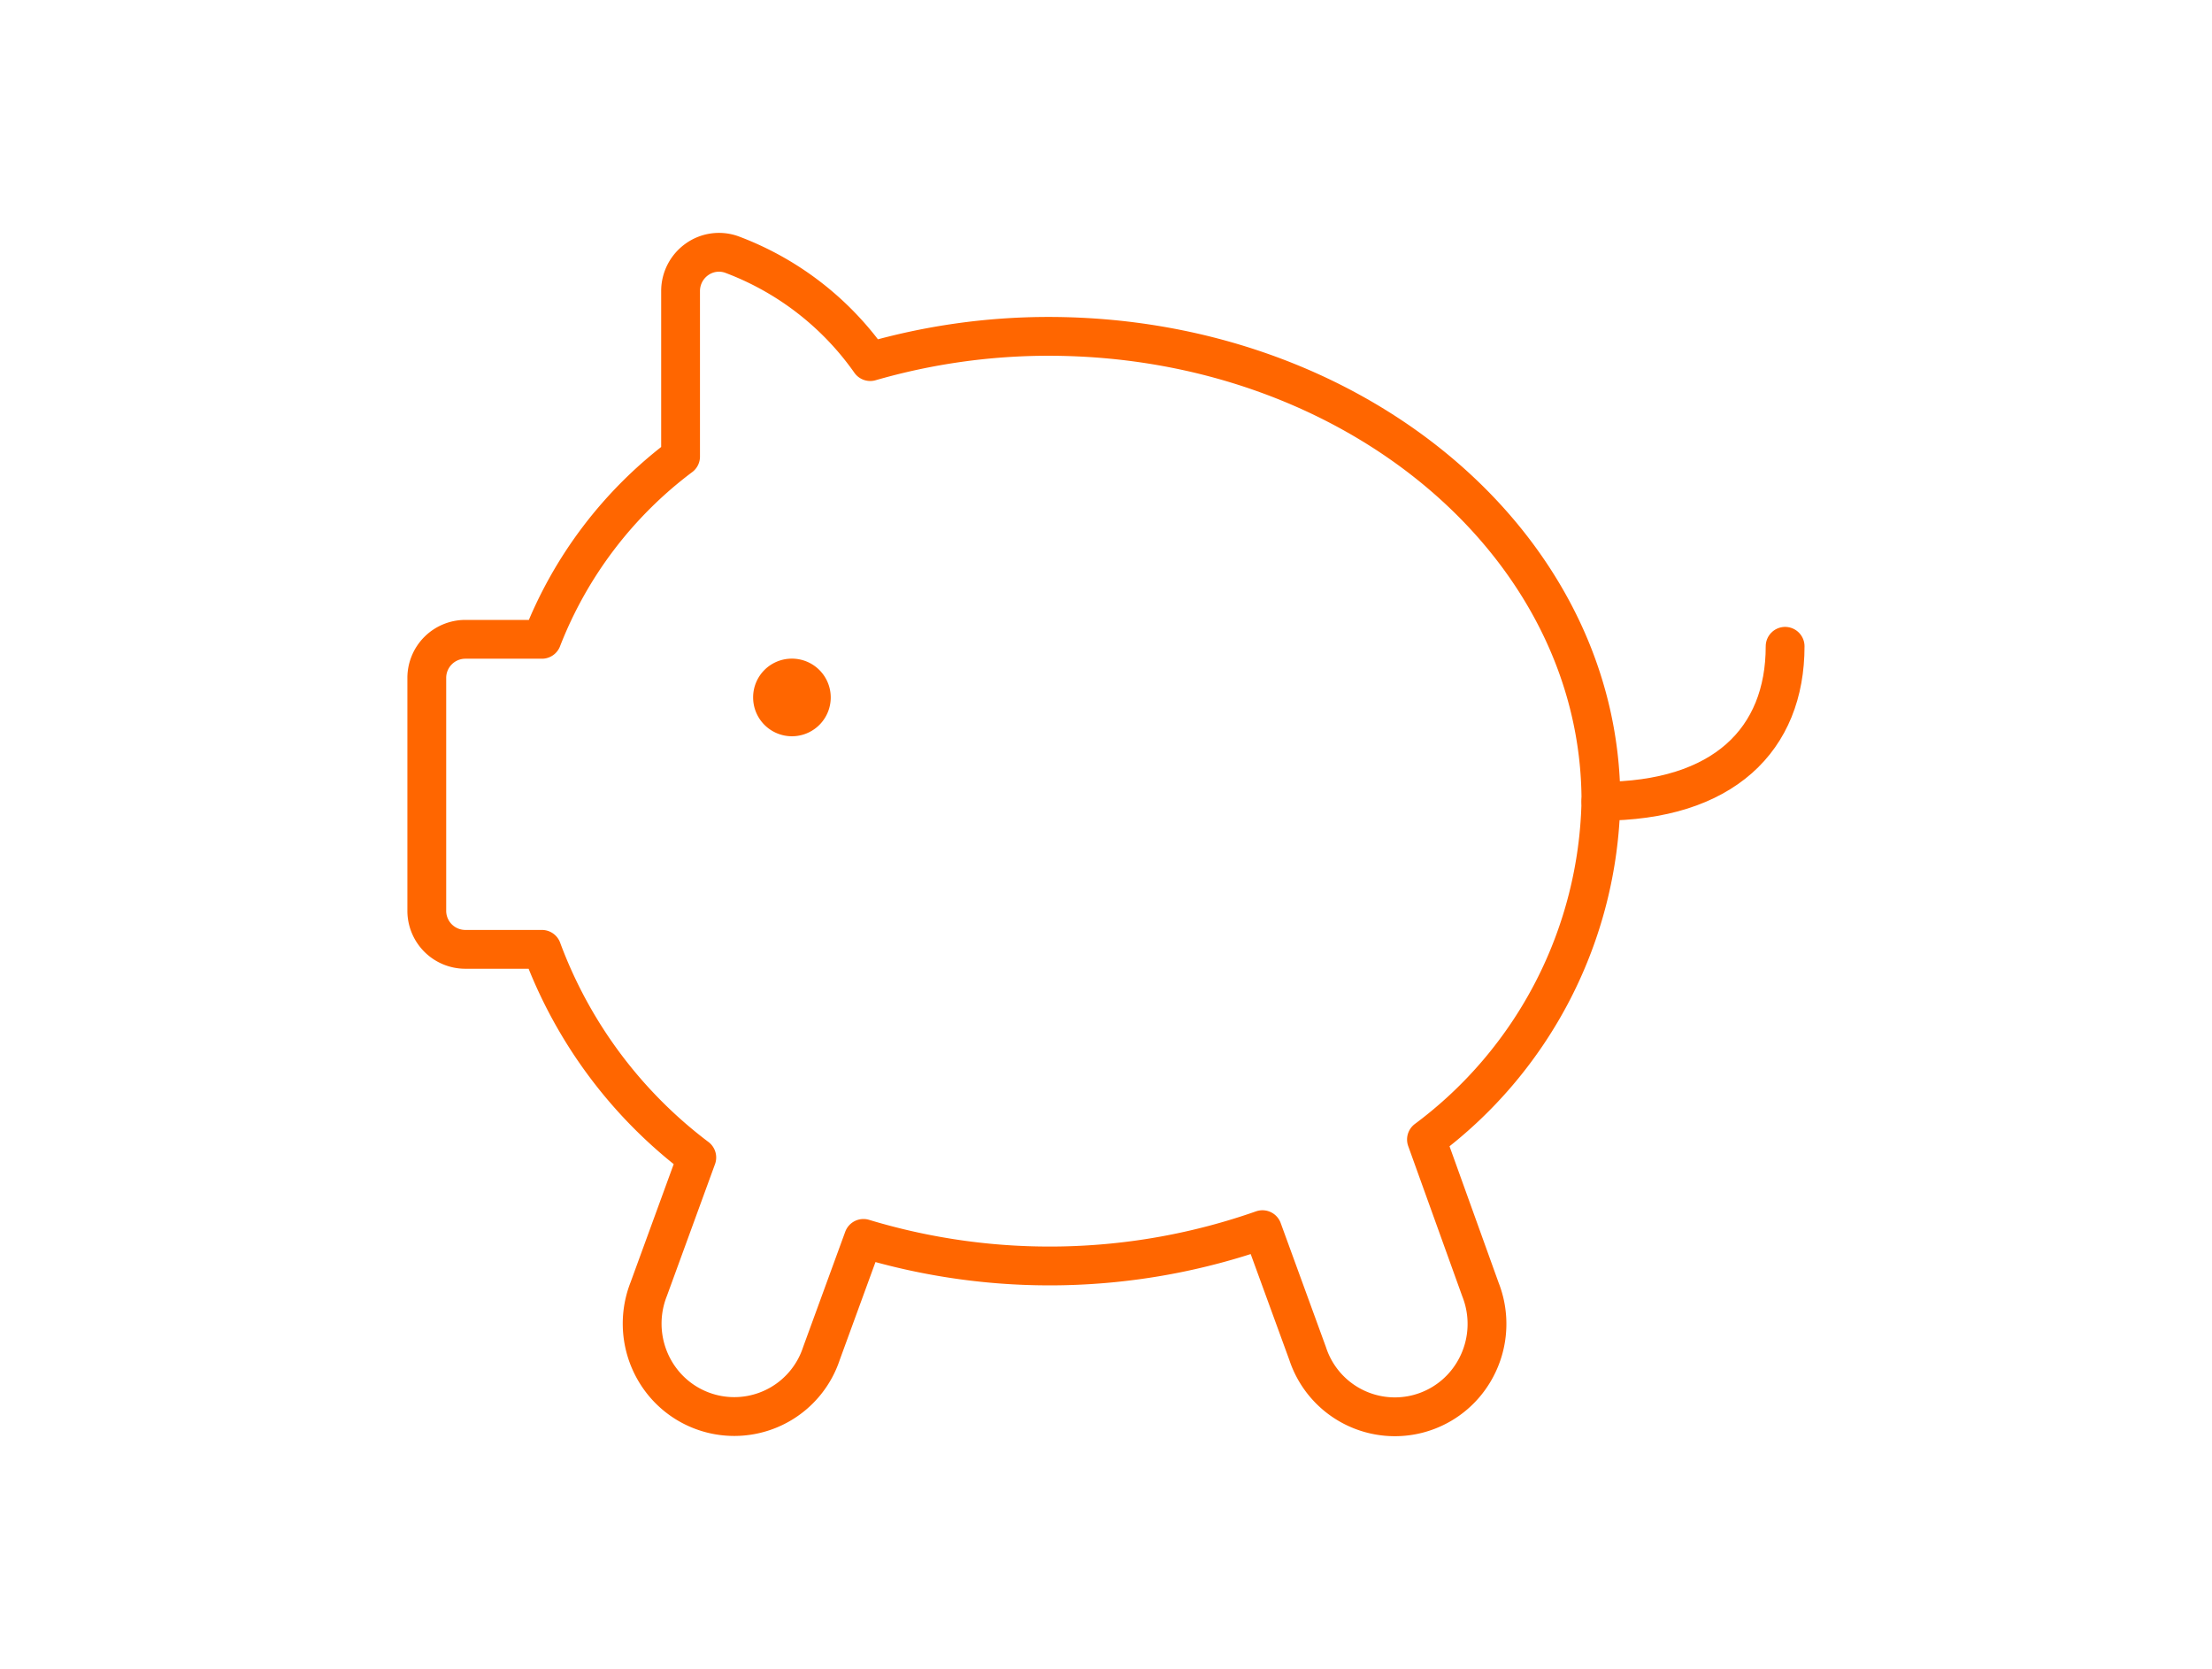
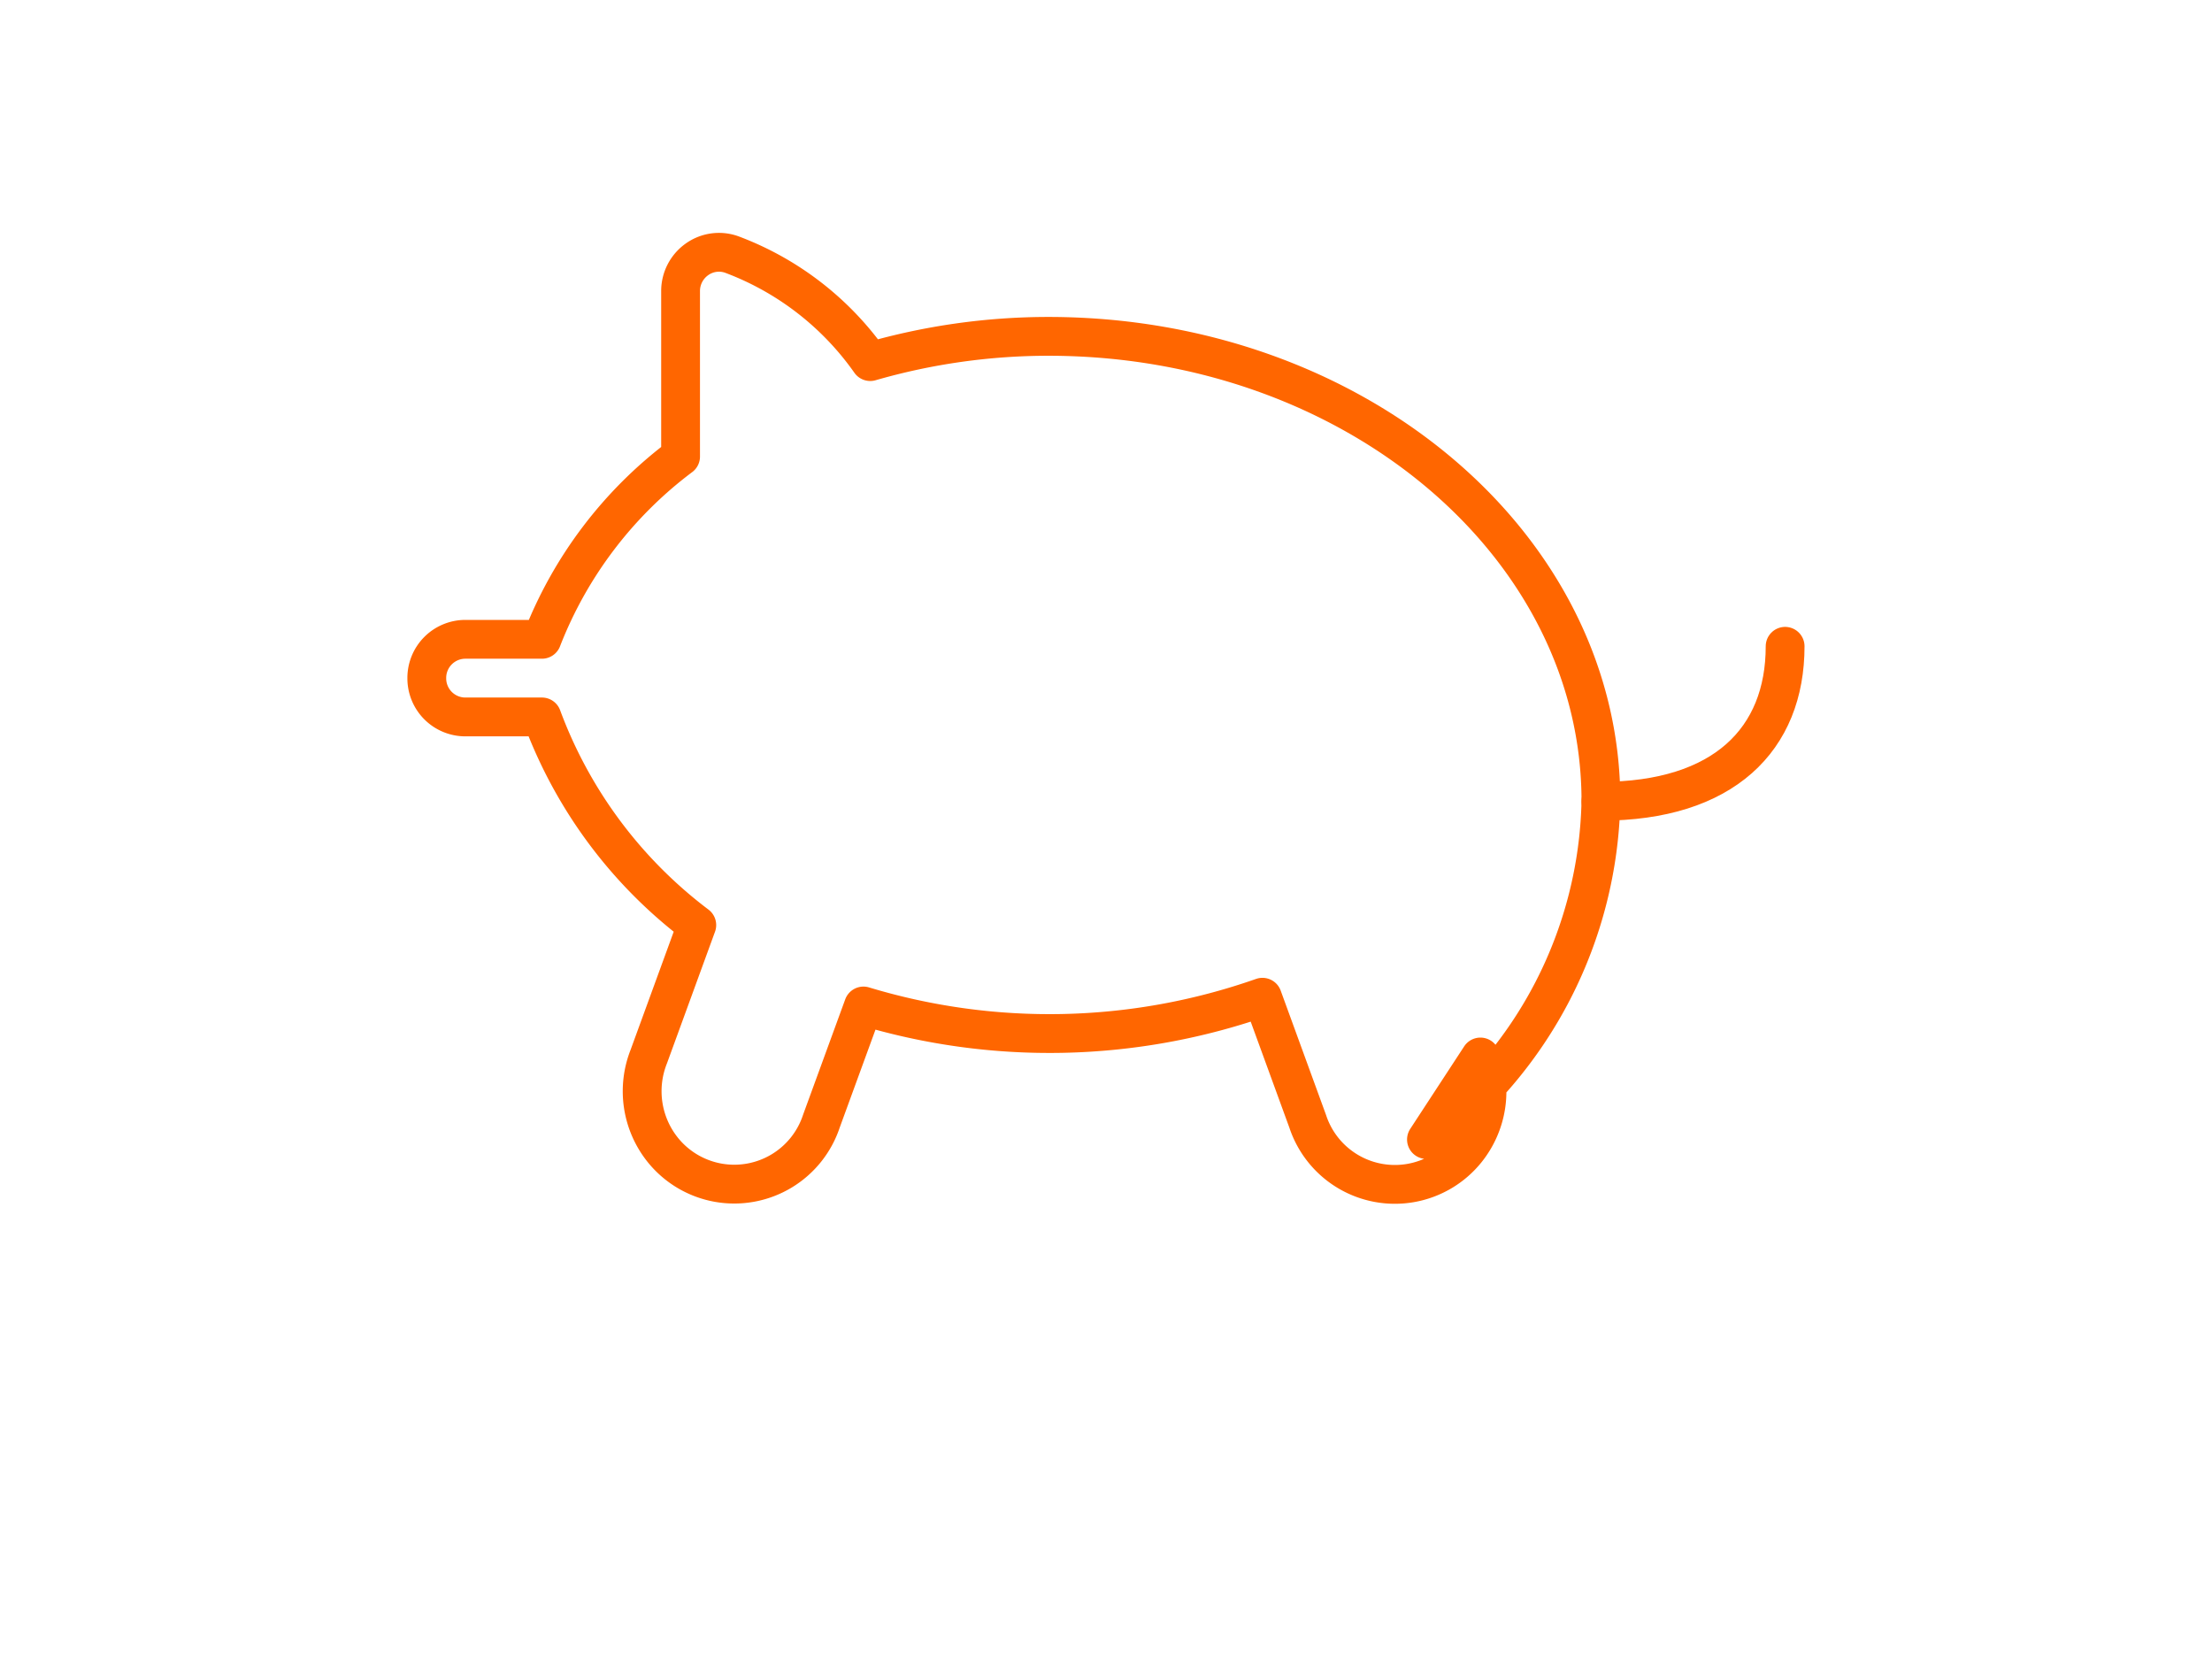
<svg xmlns="http://www.w3.org/2000/svg" width="114" height="86" viewBox="0 0 114 86">
  <g id="Beneficios" transform="translate(-1188 -528)">
    <g id="Rectangle_27" data-name="Rectangle 27" transform="translate(1188 528)" fill="#fff" stroke="#707070" stroke-width="1" opacity="0">
      <rect width="114" height="86" stroke="none" />
      <rect x="0.5" y="0.5" width="113" height="85" fill="none" />
    </g>
    <g id="Money-Payments-Finance_Finance_Savings_saving-piggy-dollars" data-name="Money-Payments-Finance / Finance/Savings / saving-piggy-dollars" transform="translate(693.929 -47.242)">
      <g id="Group_55" data-name="Group 55" transform="translate(516.071 588.242)">
        <g id="saving-piggy-dollars">
-           <path id="Shape_444" data-name="Shape 444" d="M567.587,633.96a22.3,22.3,0,0,0,8.991-17.436c0-13.221-12.741-23.95-28.473-23.95a33.122,33.122,0,0,0-9.184,1.3,15.266,15.266,0,0,0-7.151-5.522,1.955,1.955,0,0,0-1.788.26,2,2,0,0,0-.836,1.613v8.543A21.518,21.518,0,0,0,522,608.185h-3.955a1.988,1.988,0,0,0-1.978,2v11.976a1.986,1.986,0,0,0,1.978,2H522a23.769,23.769,0,0,0,7.981,10.725l-2.477,6.785a4.832,4.832,0,0,0,.732,4.808,4.729,4.729,0,0,0,8.171-1.5l2.164-5.923a33.108,33.108,0,0,0,20.563-.451l2.33,6.387a4.729,4.729,0,0,0,8.171,1.5,4.824,4.824,0,0,0,.732-4.808Z" transform="translate(-516.071 -588.242)" fill="none" stroke="#f60" stroke-linecap="round" stroke-linejoin="round" stroke-width="2" />
+           <path id="Shape_444" data-name="Shape 444" d="M567.587,633.96a22.3,22.3,0,0,0,8.991-17.436c0-13.221-12.741-23.95-28.473-23.95a33.122,33.122,0,0,0-9.184,1.3,15.266,15.266,0,0,0-7.151-5.522,1.955,1.955,0,0,0-1.788.26,2,2,0,0,0-.836,1.613v8.543A21.518,21.518,0,0,0,522,608.185h-3.955a1.988,1.988,0,0,0-1.978,2a1.986,1.986,0,0,0,1.978,2H522a23.769,23.769,0,0,0,7.981,10.725l-2.477,6.785a4.832,4.832,0,0,0,.732,4.808,4.729,4.729,0,0,0,8.171-1.5l2.164-5.923a33.108,33.108,0,0,0,20.563-.451l2.33,6.387a4.729,4.729,0,0,0,8.171,1.5,4.824,4.824,0,0,0,.732-4.808Z" transform="translate(-516.071 -588.242)" fill="none" stroke="#f60" stroke-linecap="round" stroke-linejoin="round" stroke-width="2" />
          <path id="Shape_445" data-name="Shape 445" d="M535.836,602.8c6.328,0,9.493-3.195,9.493-7.984" transform="translate(-475.329 -574.513)" fill="none" stroke="#f60" stroke-linecap="round" stroke-linejoin="round" stroke-width="2" />
-           <path id="Shape_446" data-name="Shape 446" d="M522.879,595.342a1,1,0,1,1-.989,1,.993.993,0,0,1,.989-1" transform="translate(-504.076 -573.403)" fill="none" stroke="#f60" stroke-linecap="round" stroke-linejoin="round" stroke-width="2" />
        </g>
      </g>
    </g>
  </g>
</svg>